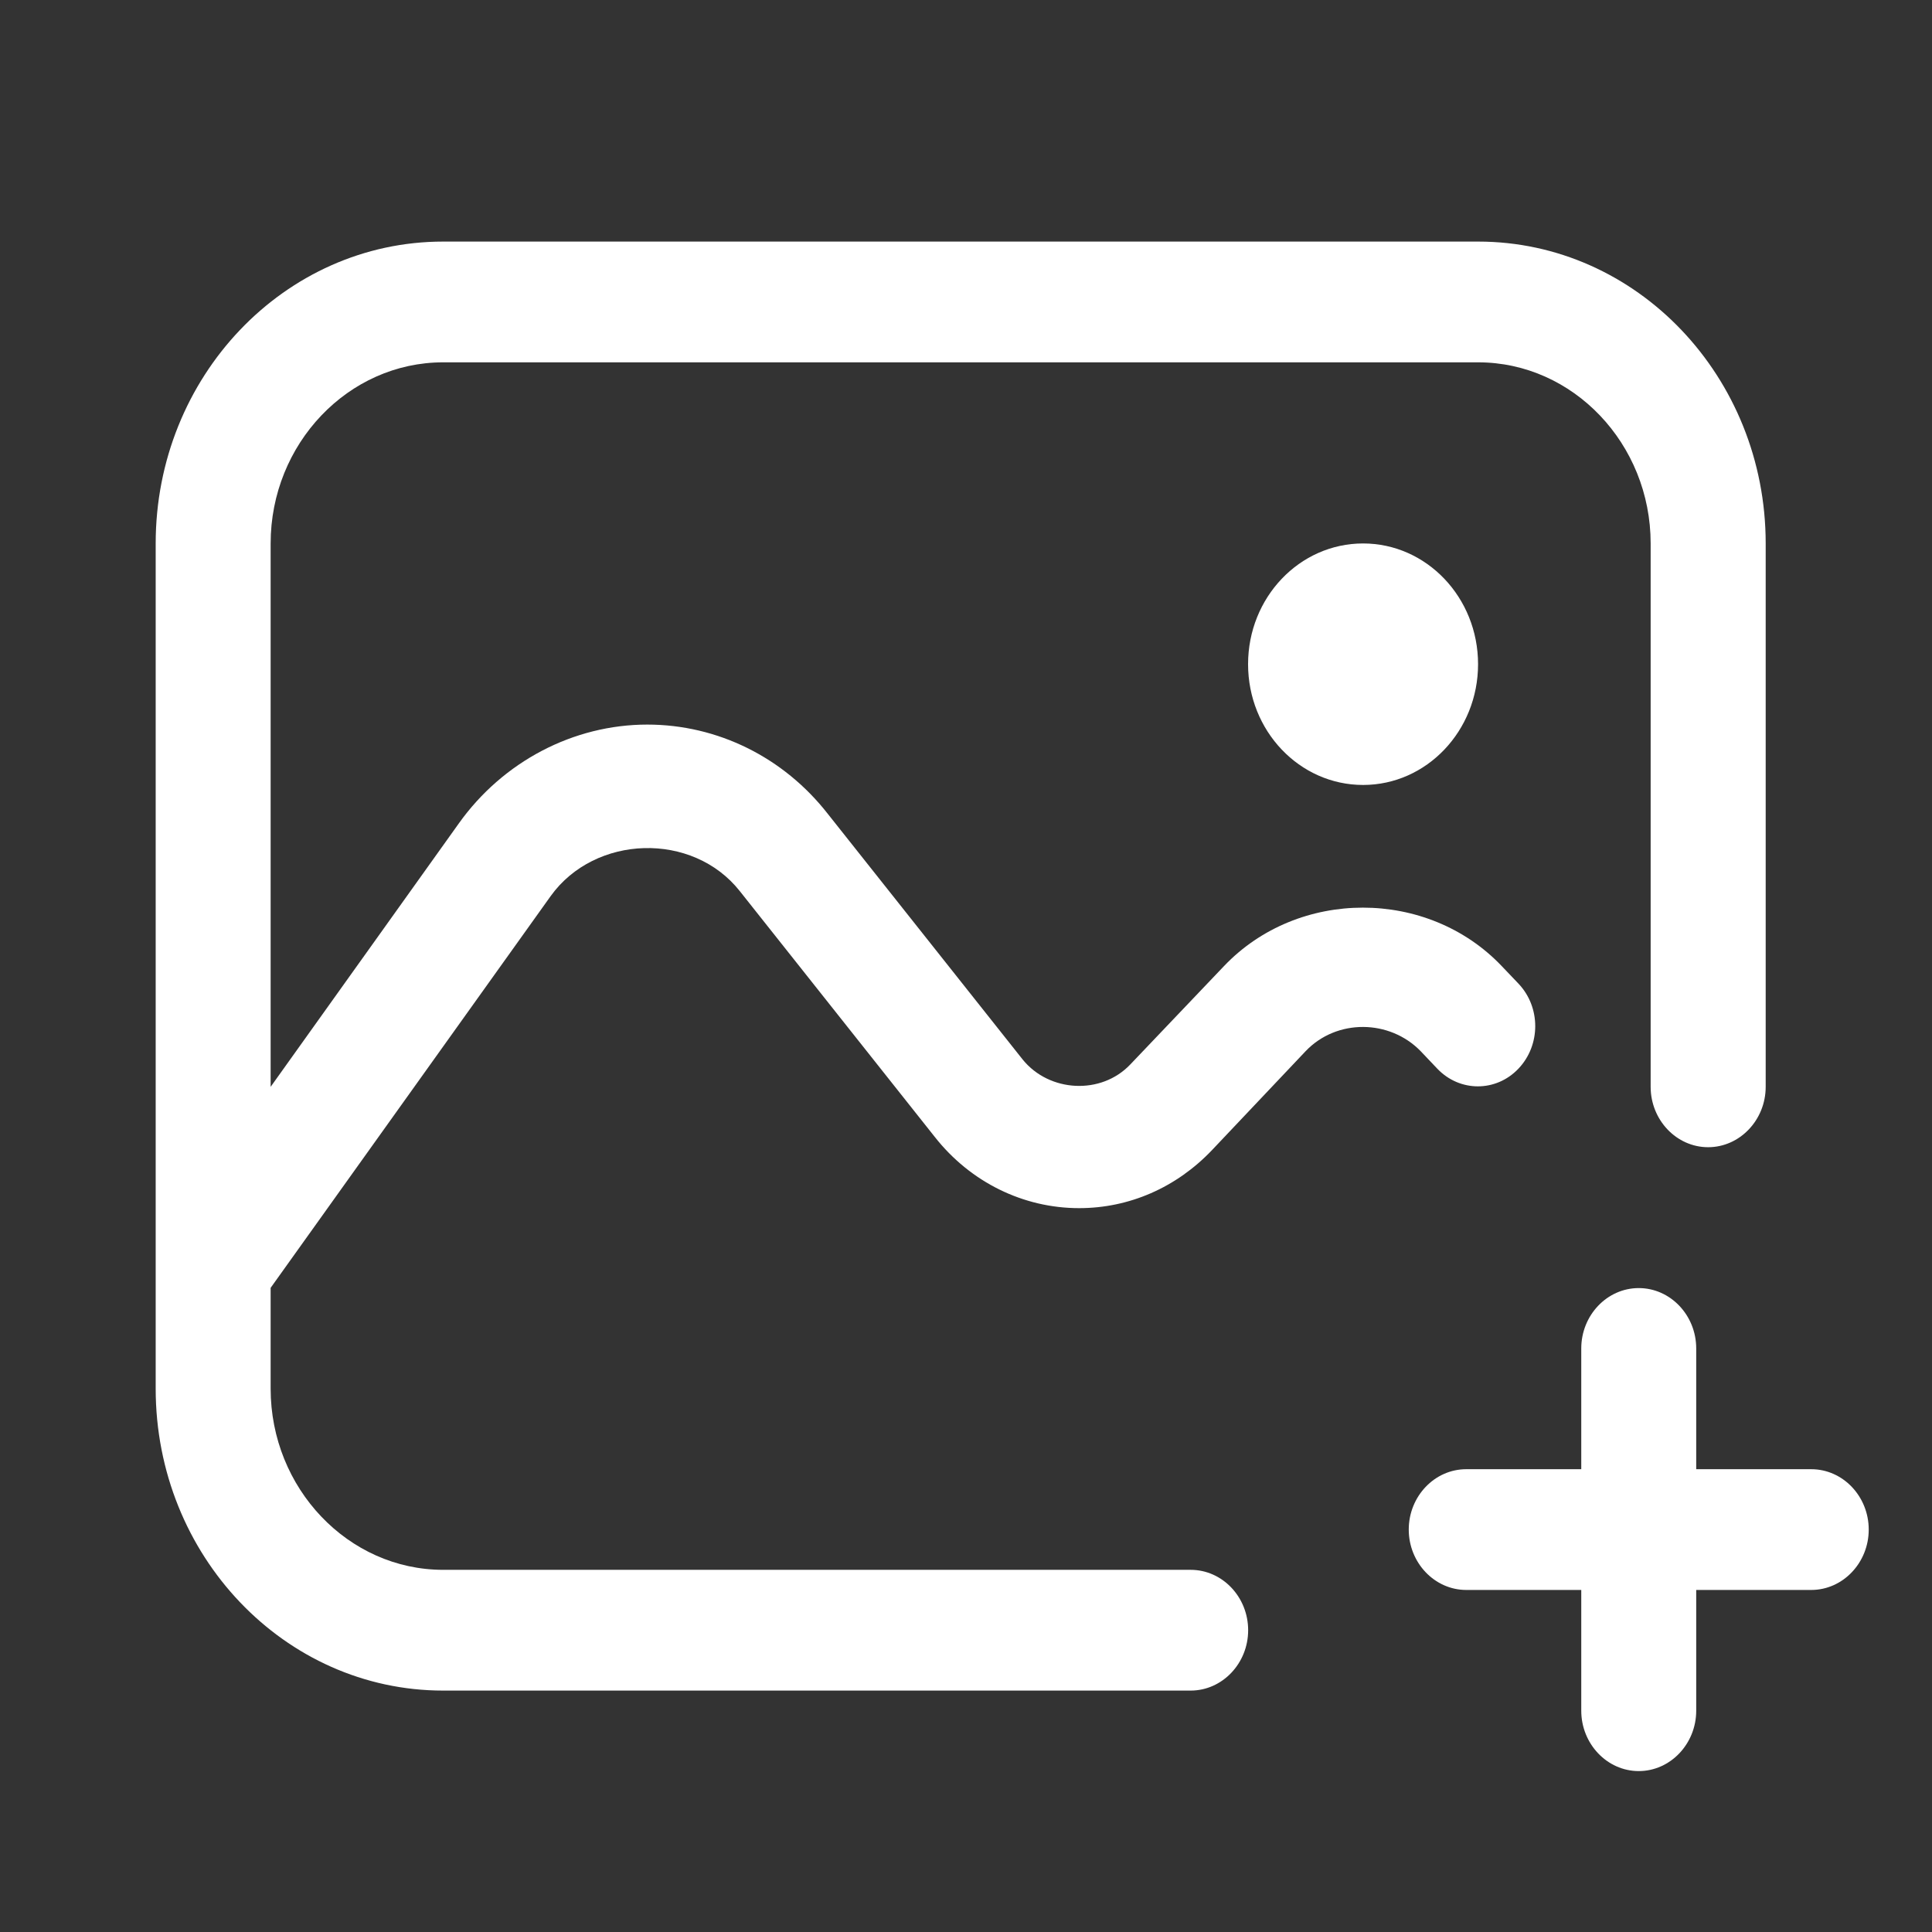
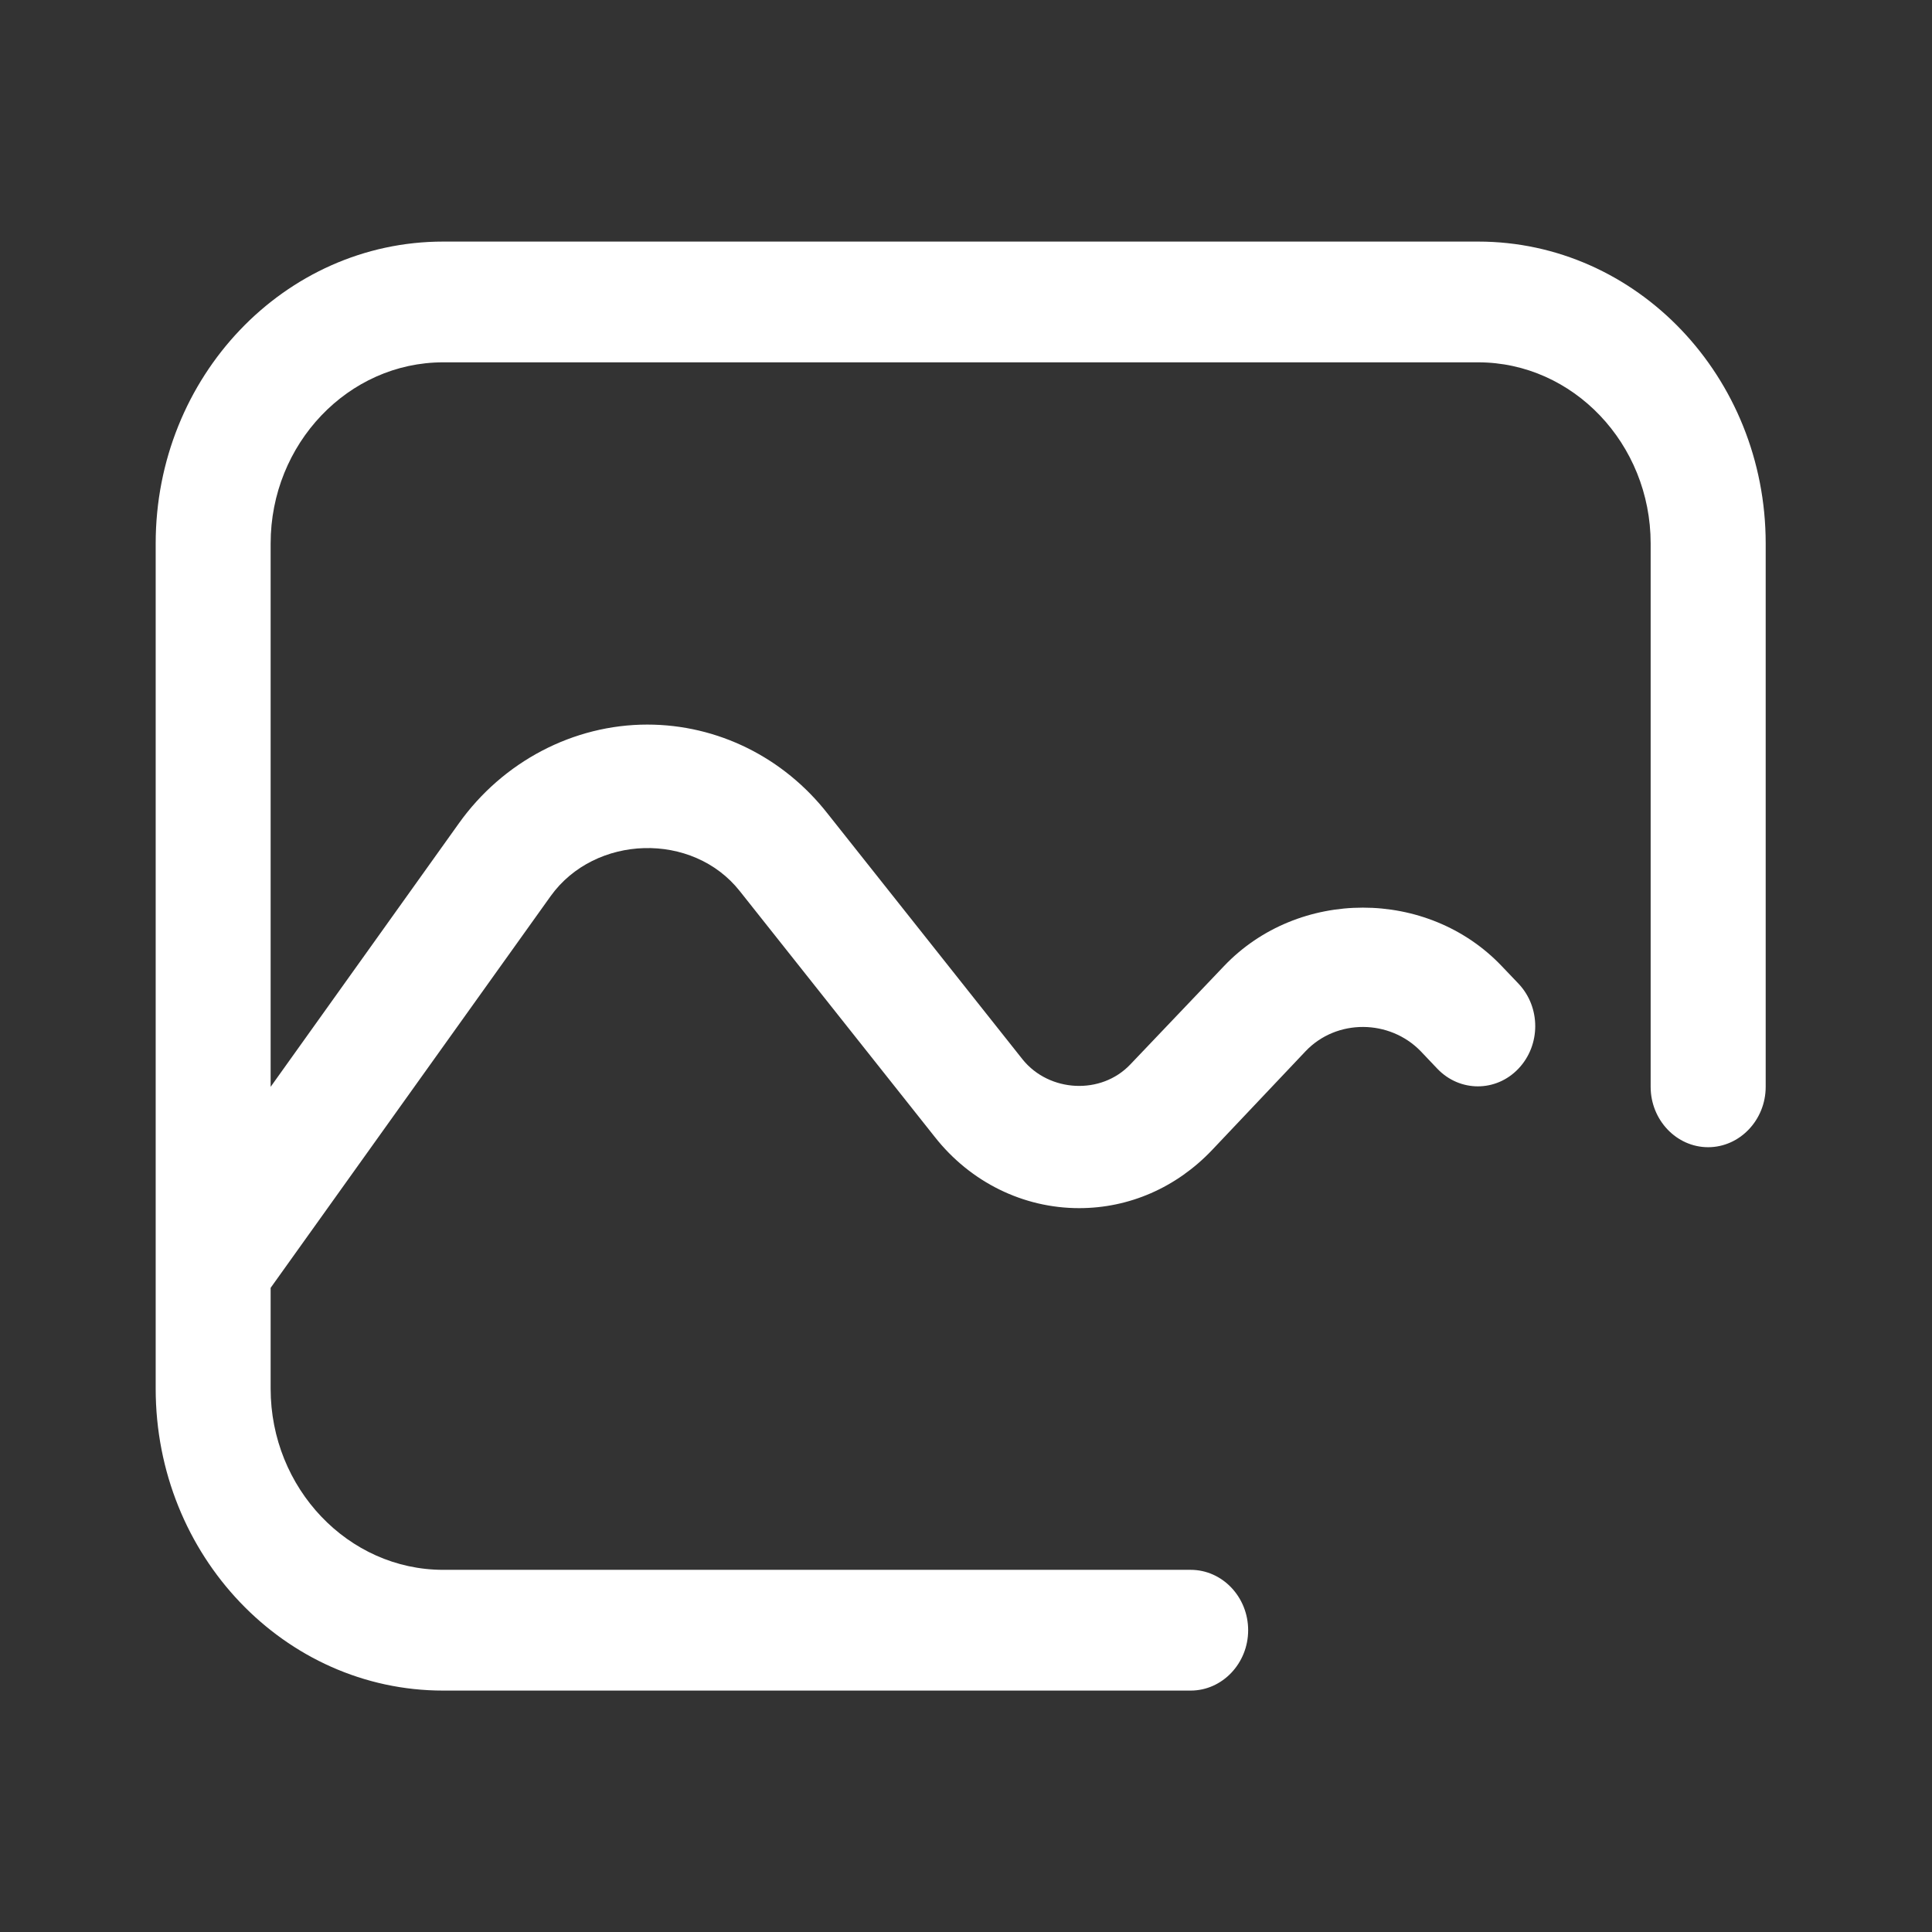
<svg xmlns="http://www.w3.org/2000/svg" width="24" height="24" viewBox="0 0 24 24" fill="none">
  <rect x="0" y="0" width="24" height="24" fill="#333333" stroke="none" />
  <path d="M18.362 3.001H5.505C3.534 3.001 1.934 4.681 1.934 6.751V17.251C1.934 19.321 3.534 21.001 5.505 21.001H14.791C15.184 21.001 15.505 20.663 15.505 20.251C15.505 19.838 15.184 19.501 14.791 19.501H5.505C4.326 19.501 3.362 18.488 3.362 17.251V15.998L6.841 11.131C7.391 10.366 8.605 10.328 9.191 11.071L11.612 14.123C12.055 14.686 12.712 15.008 13.405 15.008C14.027 15.008 14.612 14.753 15.055 14.288L16.219 13.058C16.605 12.653 17.262 12.661 17.648 13.058L17.855 13.276C18.134 13.568 18.584 13.568 18.862 13.276C19.141 12.983 19.141 12.511 18.862 12.218L18.655 12.001C17.734 11.033 16.127 11.033 15.205 12.001L14.041 13.223C13.677 13.606 13.034 13.568 12.705 13.163L10.284 10.111C9.734 9.406 8.912 9.001 8.041 9.001C7.126 9.001 6.248 9.458 5.698 10.231L3.362 13.501V6.751C3.362 5.513 4.326 4.501 5.505 4.501H18.362C19.541 4.501 20.505 5.513 20.505 6.751V13.501C20.505 13.913 20.826 14.251 21.219 14.251C21.612 14.251 21.934 13.913 21.934 13.501V6.751C21.934 4.681 20.334 3.001 18.362 3.001Z" fill="white" />
-   <path d="M16.933 9.751C17.721 9.751 18.361 9.079 18.361 8.251C18.361 7.422 17.721 6.751 16.933 6.751C16.143 6.751 15.504 7.422 15.504 8.251C15.504 9.079 16.143 9.751 16.933 9.751Z" fill="white" />
-   <path d="M22.5 18.251H21.071V16.751C21.071 16.338 20.75 16.001 20.357 16.001C19.964 16.001 19.643 16.338 19.643 16.751V18.251H18.214C17.821 18.251 17.5 18.588 17.5 19.001C17.5 19.413 17.821 19.751 18.214 19.751H19.643V21.251C19.643 21.663 19.964 22.001 20.357 22.001C20.75 22.001 21.071 21.663 21.071 21.251V19.751H22.5C22.893 19.751 23.214 19.413 23.214 19.001C23.214 18.588 22.893 18.251 22.5 18.251Z" fill="white" />
</svg>